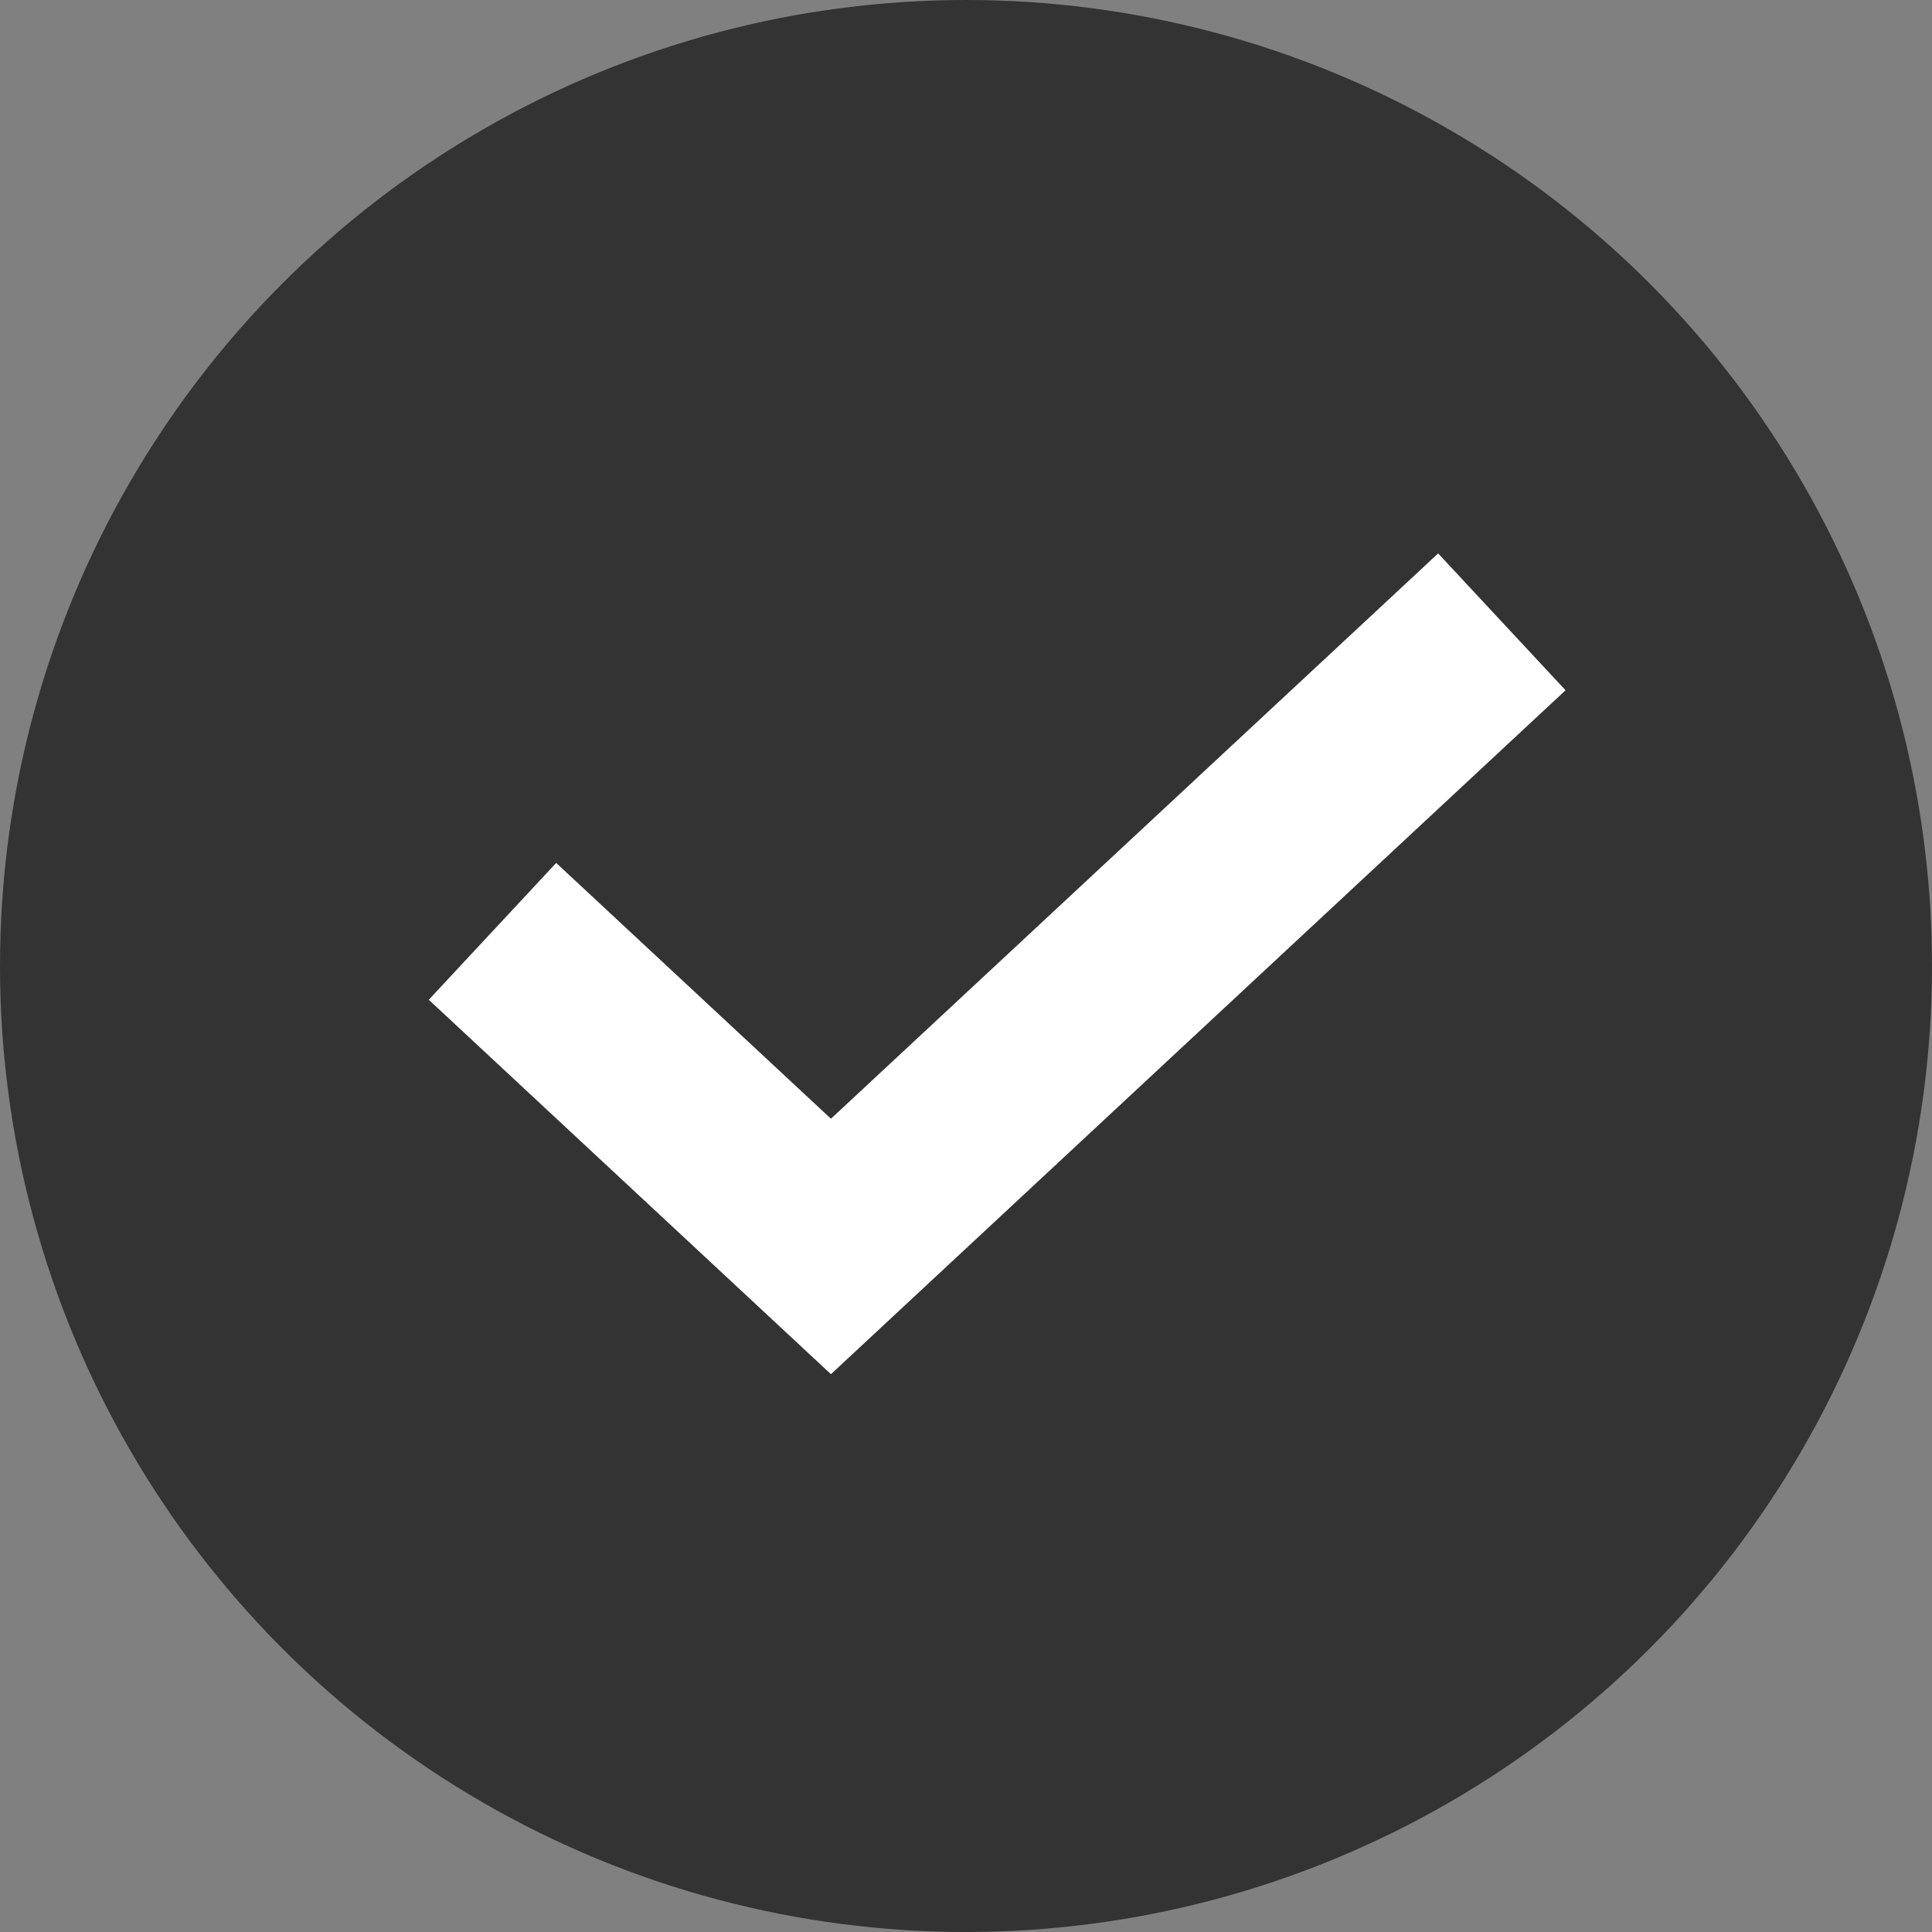
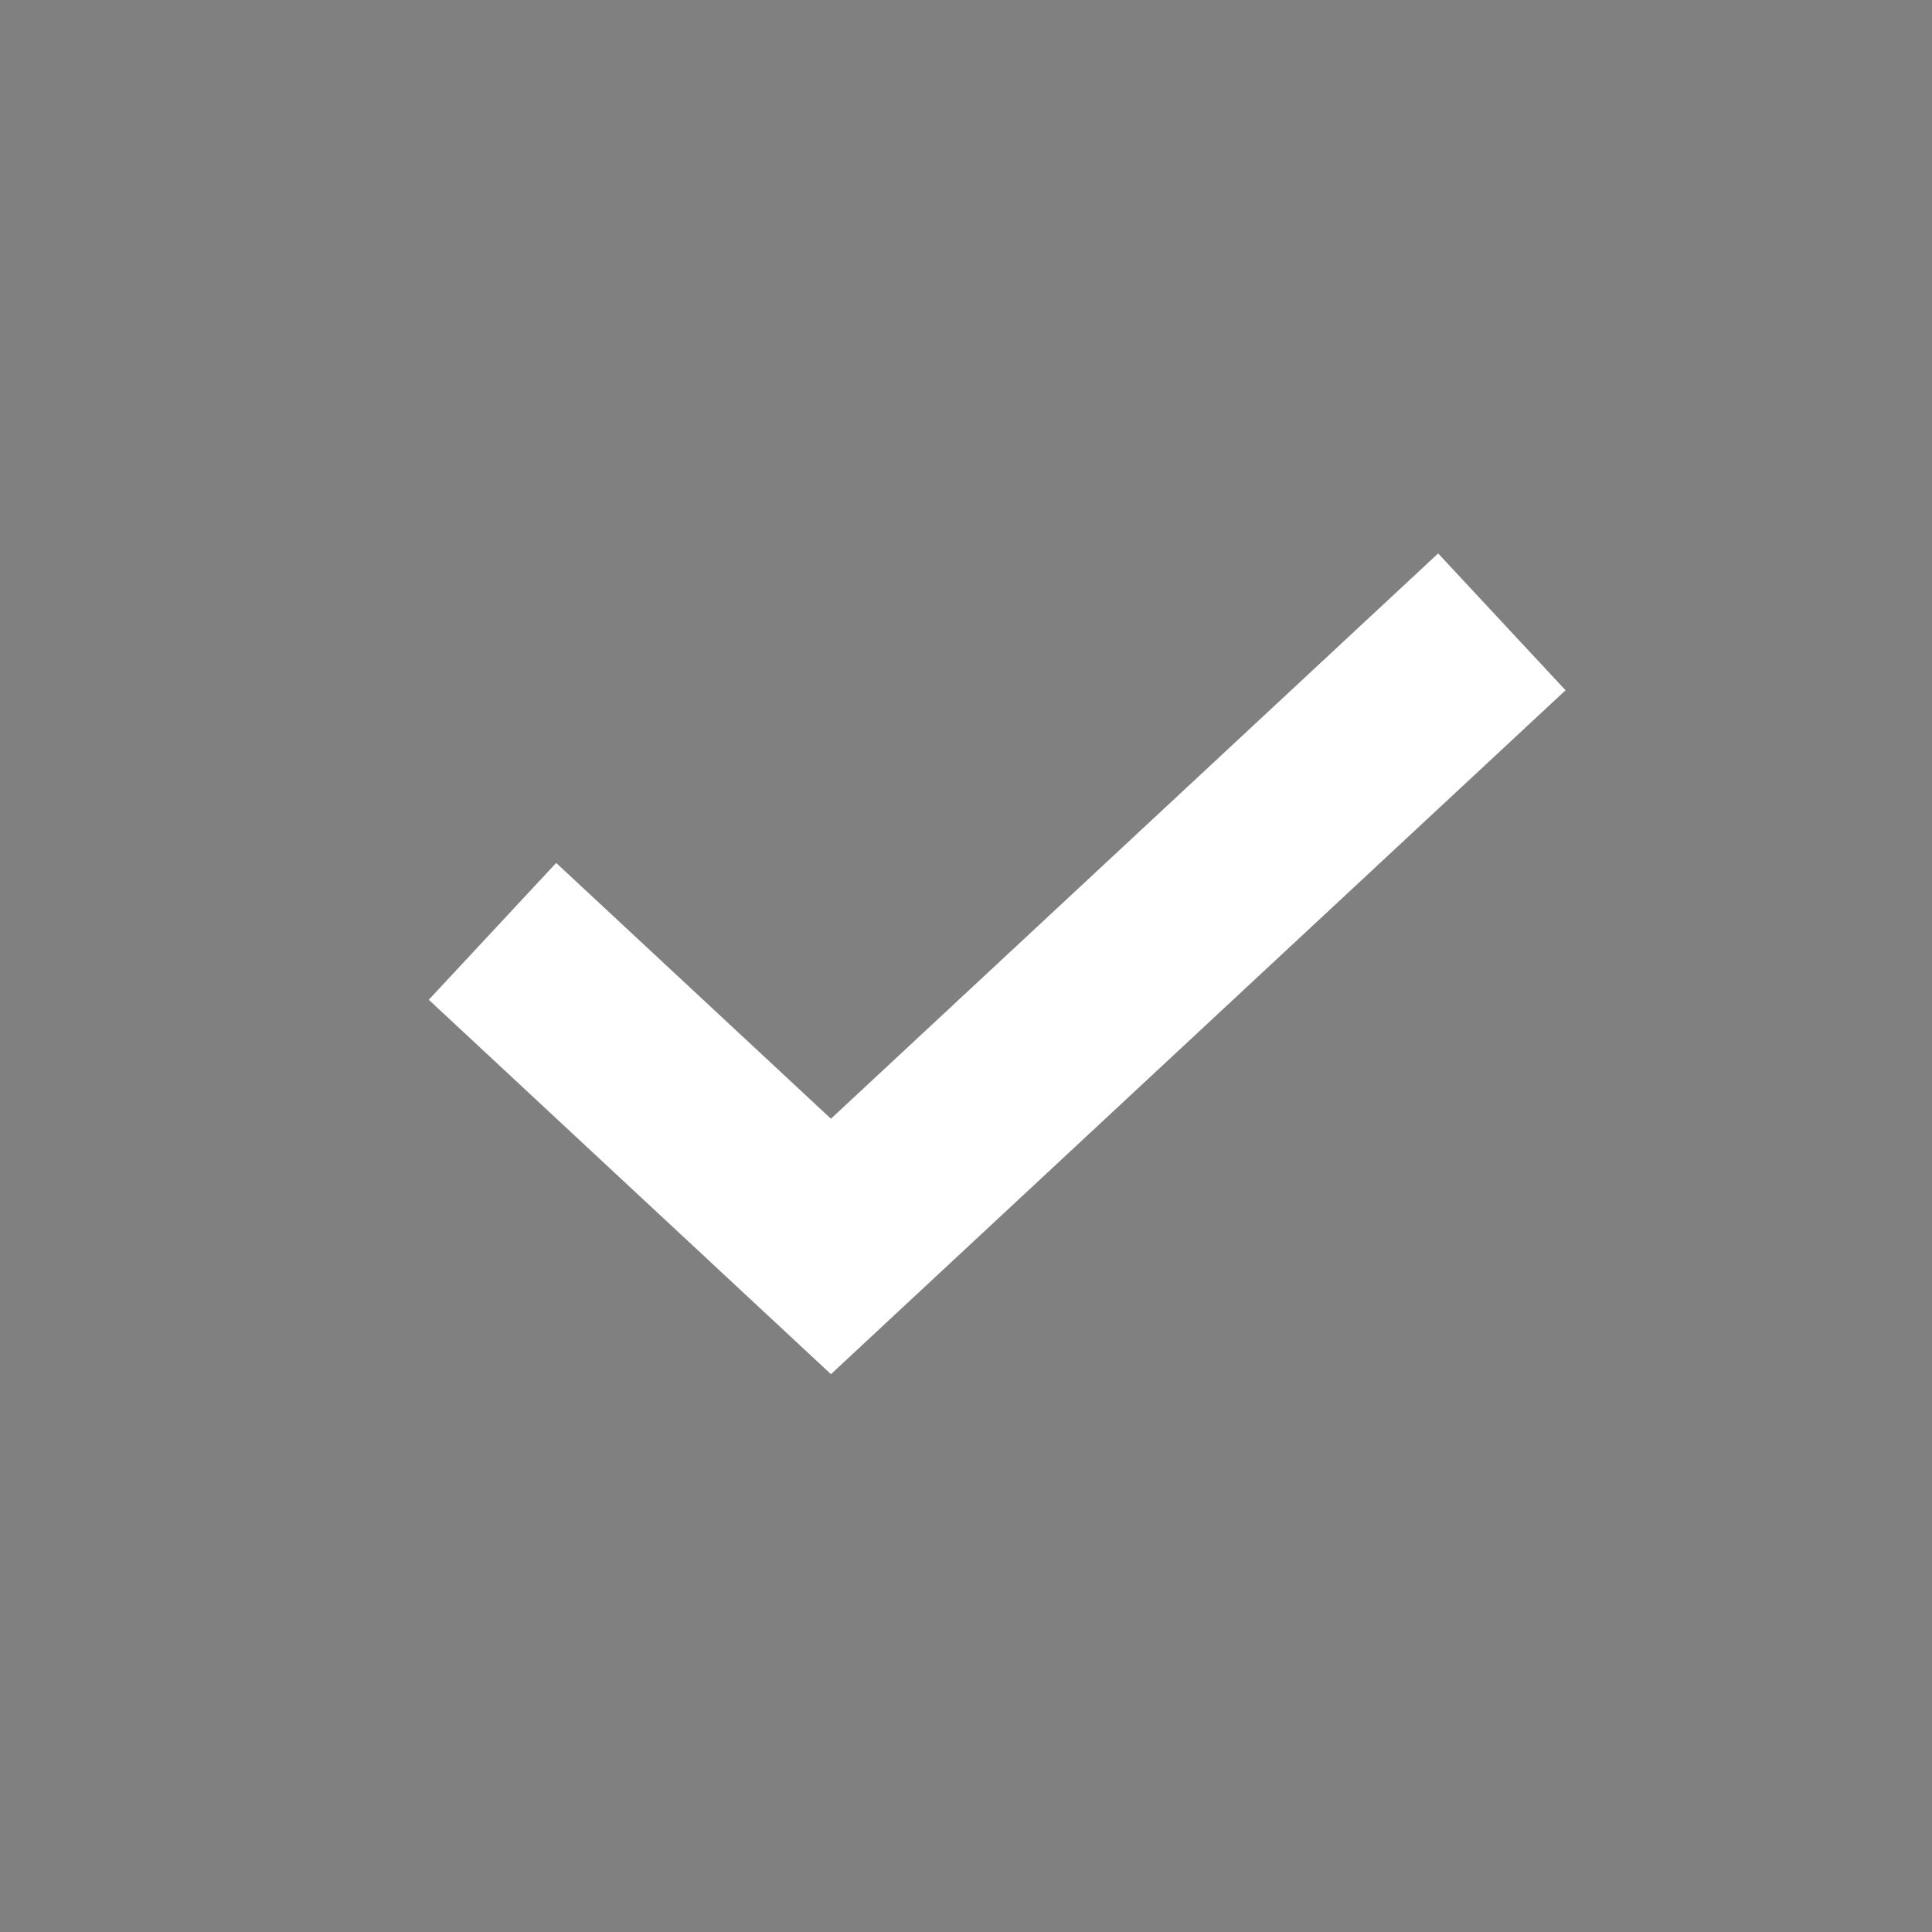
<svg xmlns="http://www.w3.org/2000/svg" width="31px" height="31px" viewBox="0 0 31 31" version="1.1">
  <rect x="0" y="0" width="31" height="31" fill="#808080" stroke="none" />
  <title>Group</title>
  <desc>Created with Sketch.</desc>
  <g id="Redesign" stroke="none" stroke-width="1" fill="none" fill-rule="evenodd">
    <g id="Decision-Page---L" transform="translate(-256, -1486)">
      <g id="Group" transform="translate(256, 1486)">
-         <circle id="Oval" fill="#333333" cx="15.5" cy="15.5" r="15.5" />
        <polyline id="Line-Copy-3" stroke="#FFFFFF" stroke-width="3" stroke-linecap="square" points="9 15.966 13.333 20 23 11" />
      </g>
    </g>
  </g>
</svg>